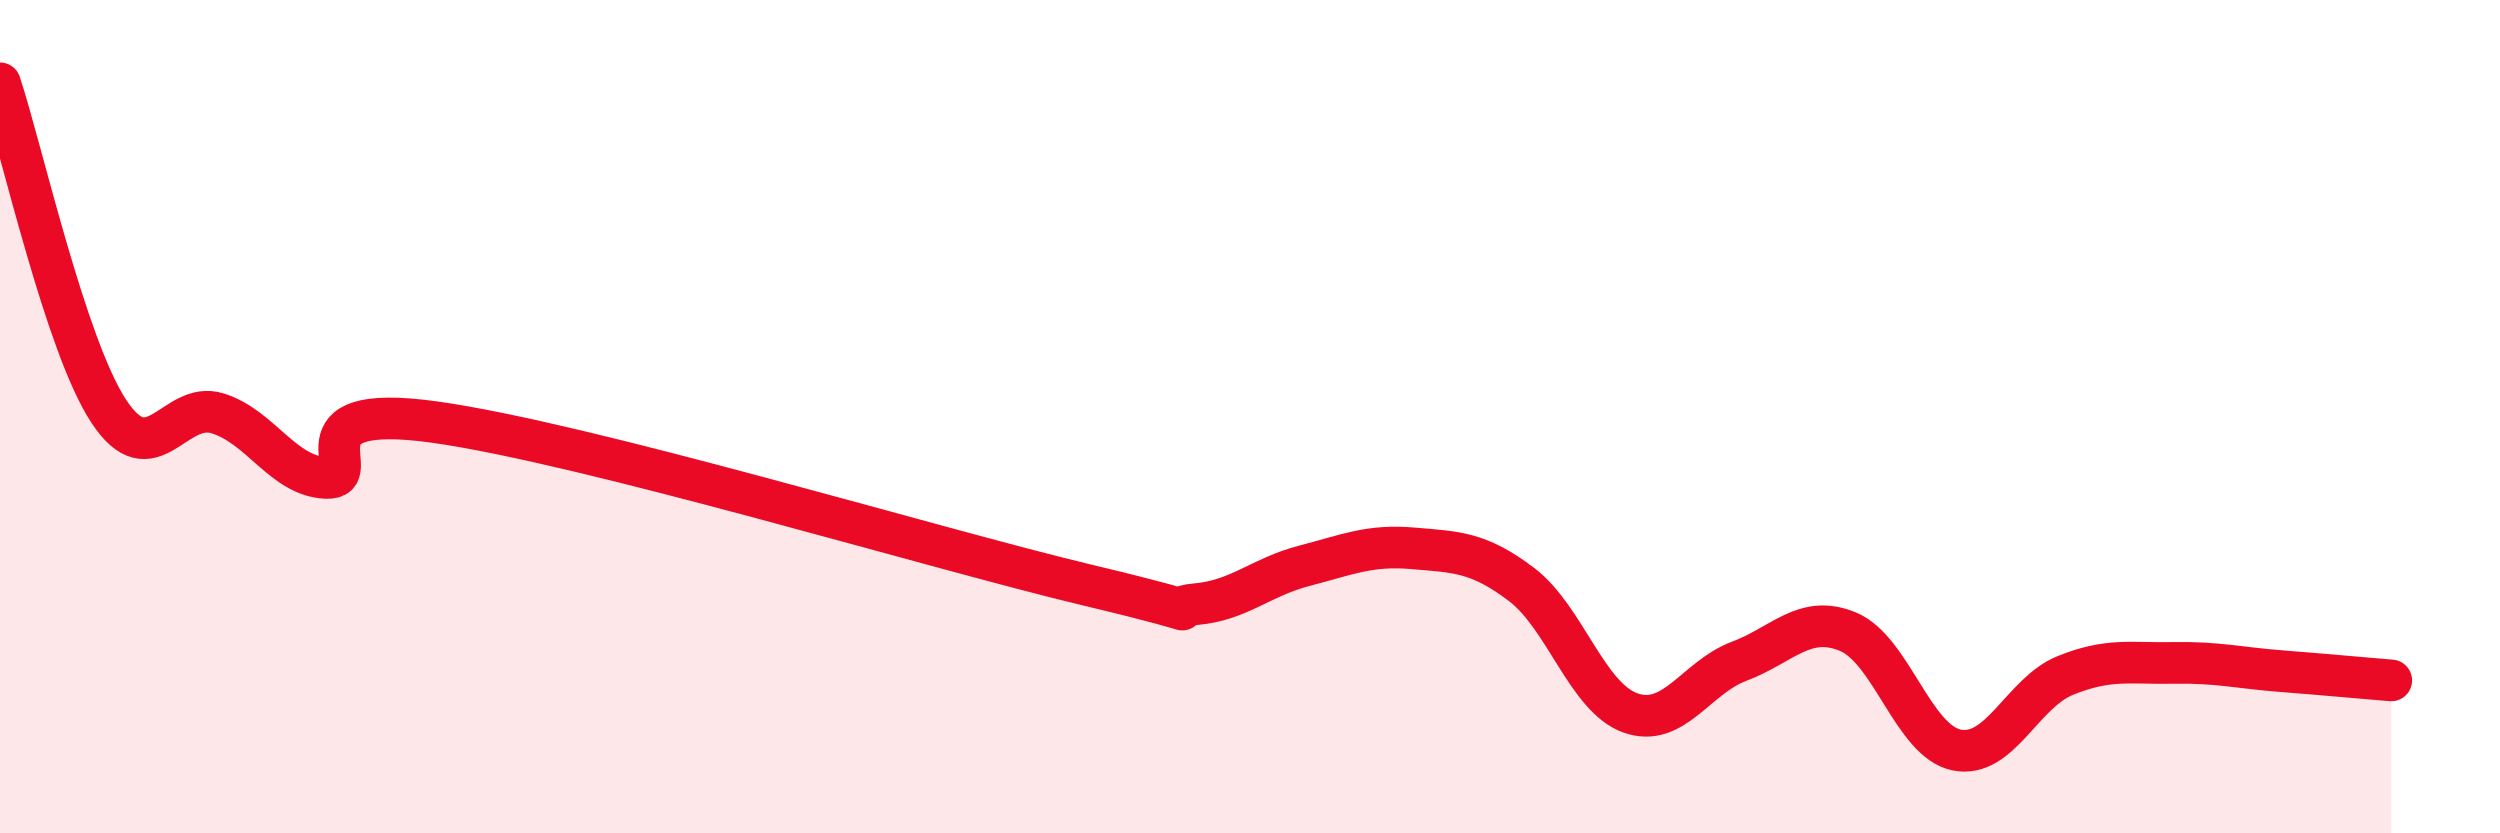
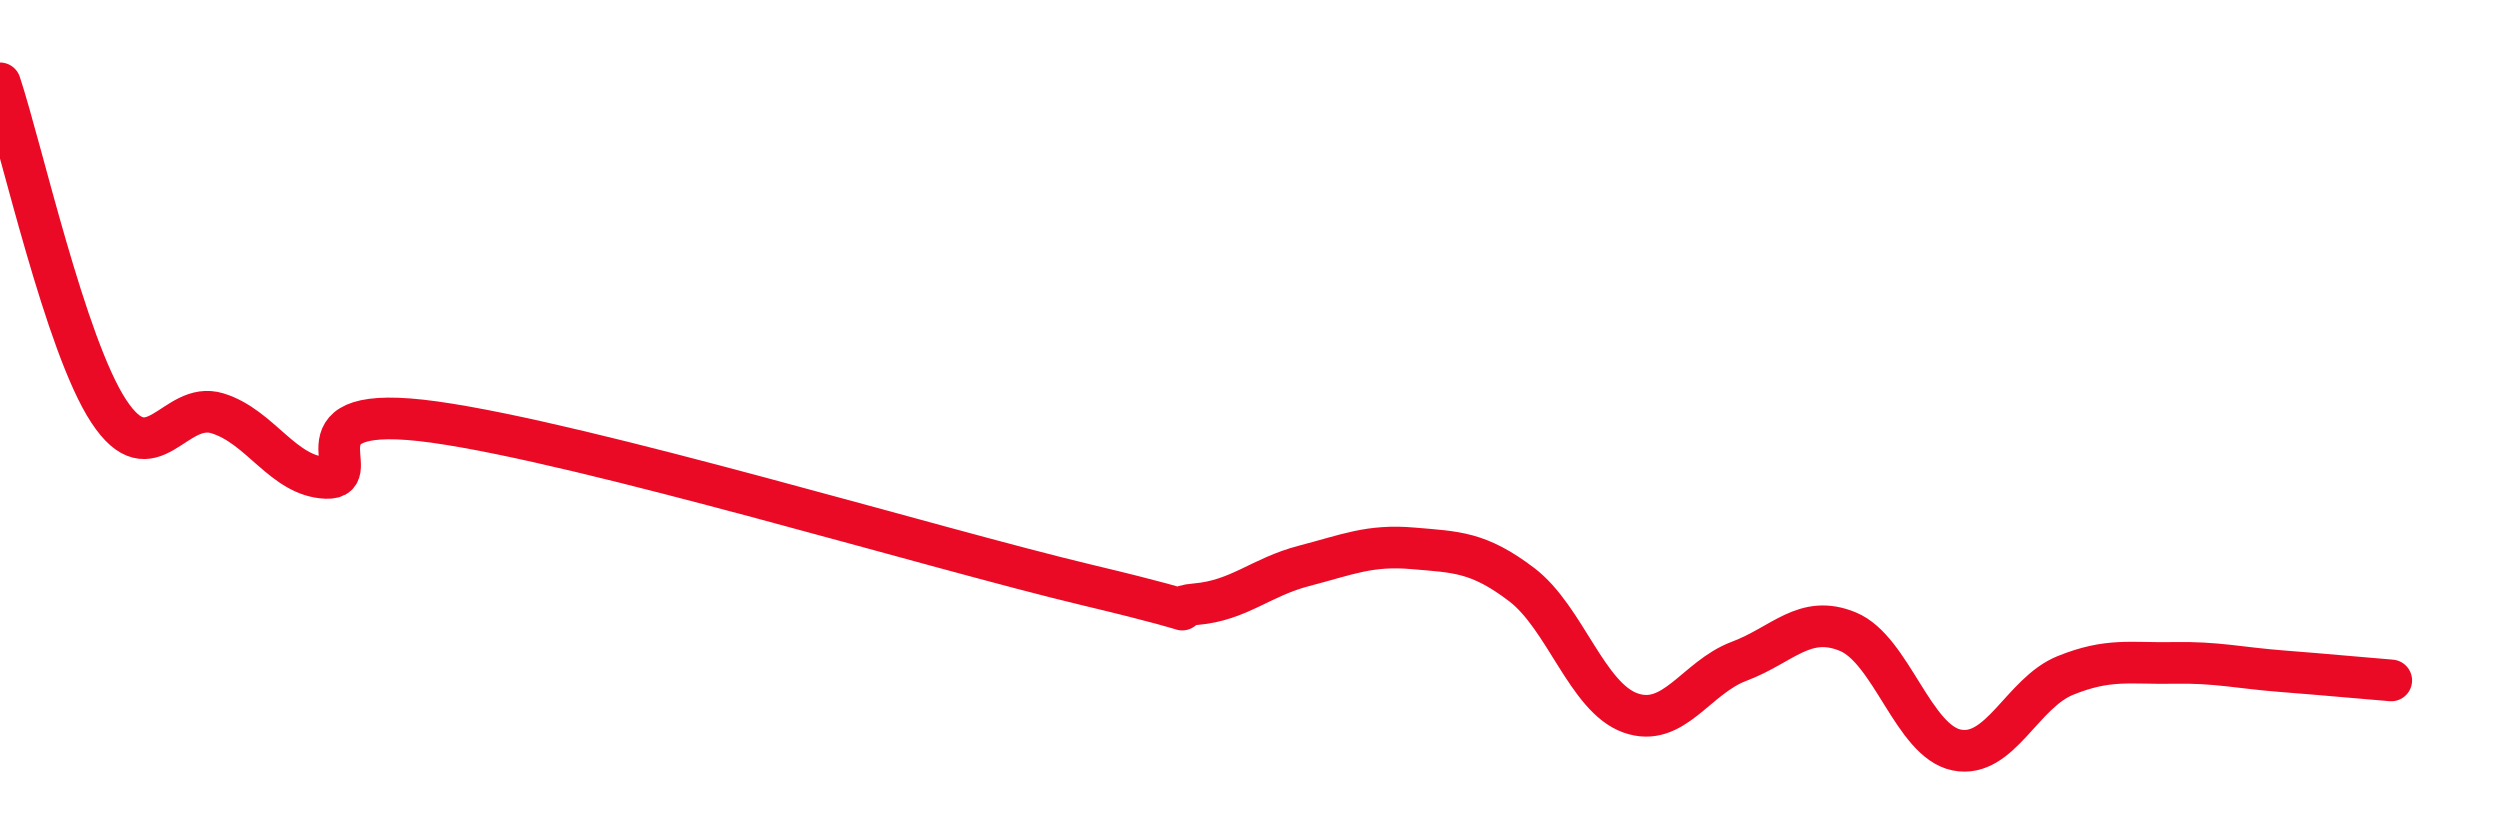
<svg xmlns="http://www.w3.org/2000/svg" width="60" height="20" viewBox="0 0 60 20">
-   <path d="M 0,2 C 0.52,3.57 1.57,8.29 2.61,9.87 C 3.65,11.45 4.18,9.6 5.22,9.92 C 6.26,10.24 6.79,11.43 7.83,11.47 C 8.87,11.51 6.78,9.62 10.43,10.13 C 14.08,10.64 22.44,13.17 26.09,14.04 C 29.74,14.91 27.66,14.59 28.7,14.5 C 29.74,14.41 30.26,13.85 31.3,13.58 C 32.34,13.31 32.87,13.07 33.91,13.16 C 34.95,13.25 35.48,13.24 36.52,14.03 C 37.56,14.82 38.09,16.74 39.13,17.11 C 40.17,17.48 40.7,16.26 41.74,15.87 C 42.78,15.48 43.31,14.73 44.35,15.16 C 45.39,15.59 45.92,17.79 46.96,18 C 48,18.21 48.53,16.63 49.57,16.21 C 50.61,15.79 51.13,15.93 52.17,15.91 C 53.21,15.89 53.74,16.03 54.78,16.11 C 55.82,16.19 56.87,16.29 57.39,16.33L57.39 20L0 20Z" fill="#EB0A25" opacity="0.1" stroke-linecap="round" stroke-linejoin="round" />
  <path d="M 0,2 C 0.52,3.57 1.57,8.29 2.61,9.87 C 3.65,11.45 4.18,9.6 5.22,9.92 C 6.26,10.24 6.79,11.43 7.83,11.47 C 8.87,11.51 6.78,9.62 10.43,10.13 C 14.08,10.64 22.44,13.17 26.09,14.04 C 29.74,14.91 27.66,14.59 28.7,14.5 C 29.74,14.41 30.26,13.85 31.3,13.58 C 32.34,13.31 32.87,13.07 33.91,13.16 C 34.95,13.25 35.48,13.24 36.52,14.03 C 37.56,14.82 38.09,16.74 39.13,17.11 C 40.17,17.48 40.7,16.26 41.74,15.87 C 42.78,15.48 43.31,14.73 44.35,15.16 C 45.39,15.59 45.92,17.79 46.96,18 C 48,18.21 48.53,16.63 49.57,16.21 C 50.61,15.79 51.13,15.93 52.17,15.91 C 53.21,15.89 53.74,16.03 54.78,16.11 C 55.82,16.19 56.87,16.29 57.39,16.33" stroke="#EB0A25" stroke-width="1" fill="none" stroke-linecap="round" stroke-linejoin="round" />
</svg>